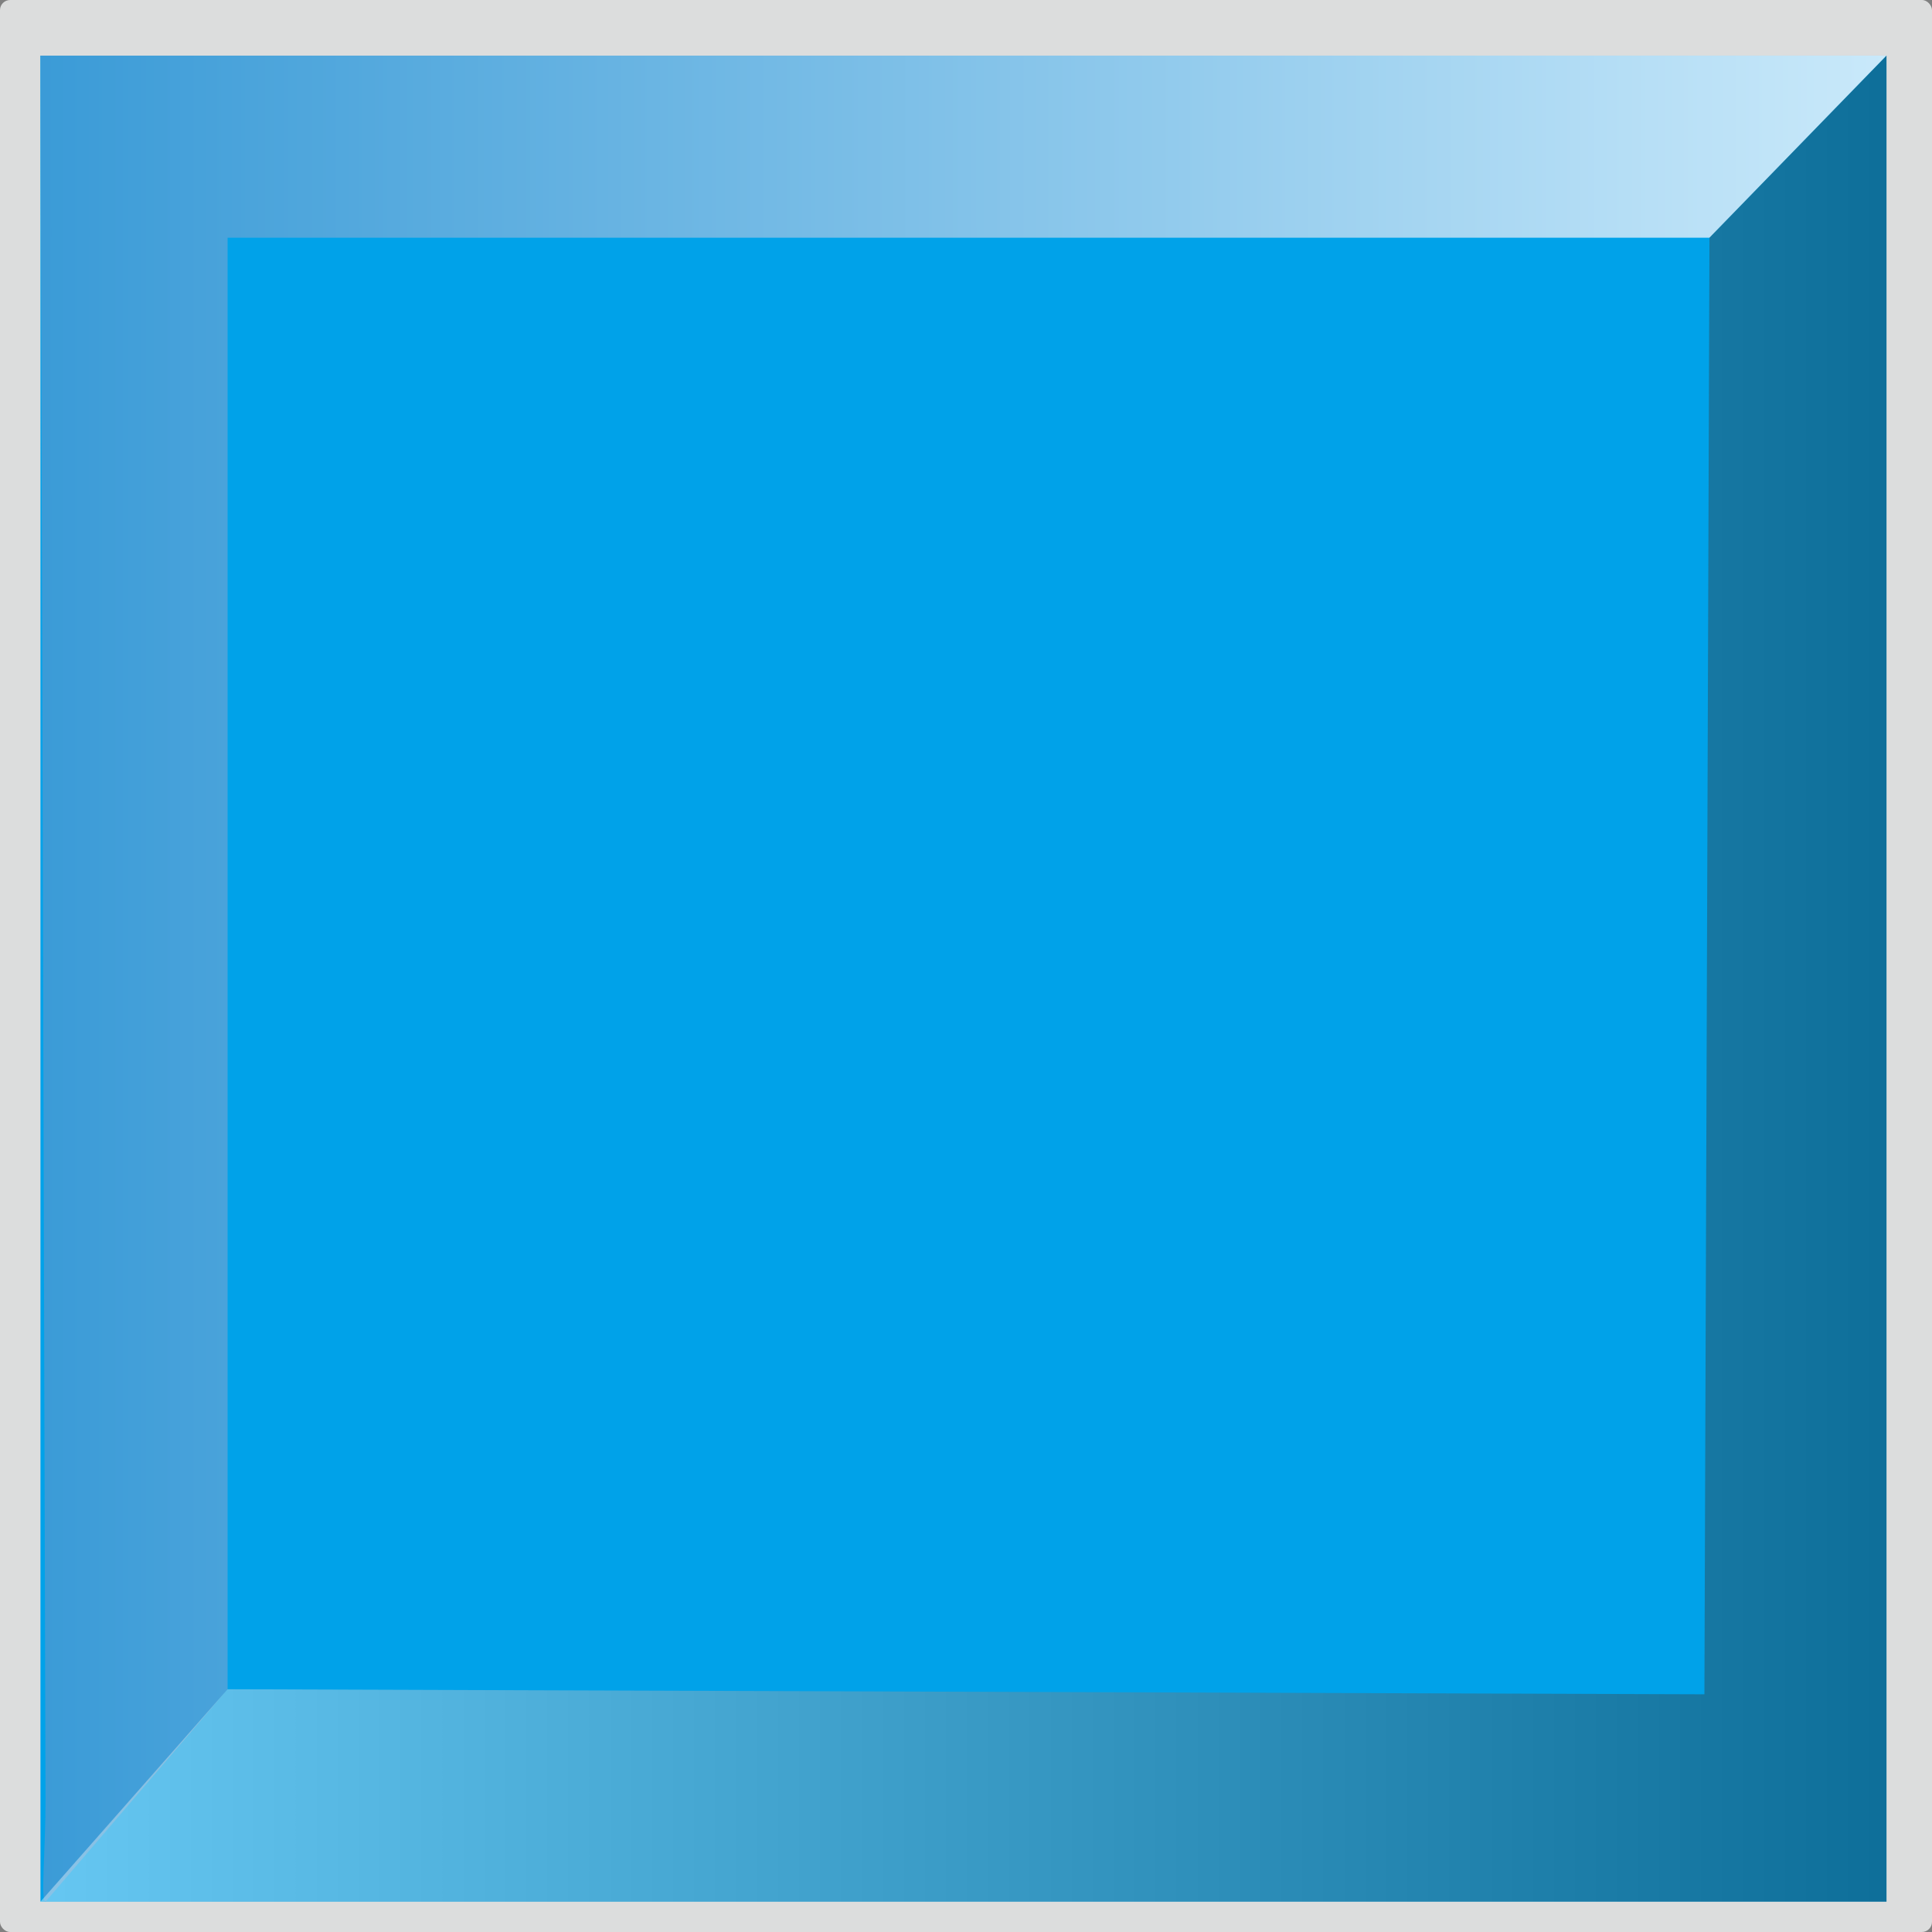
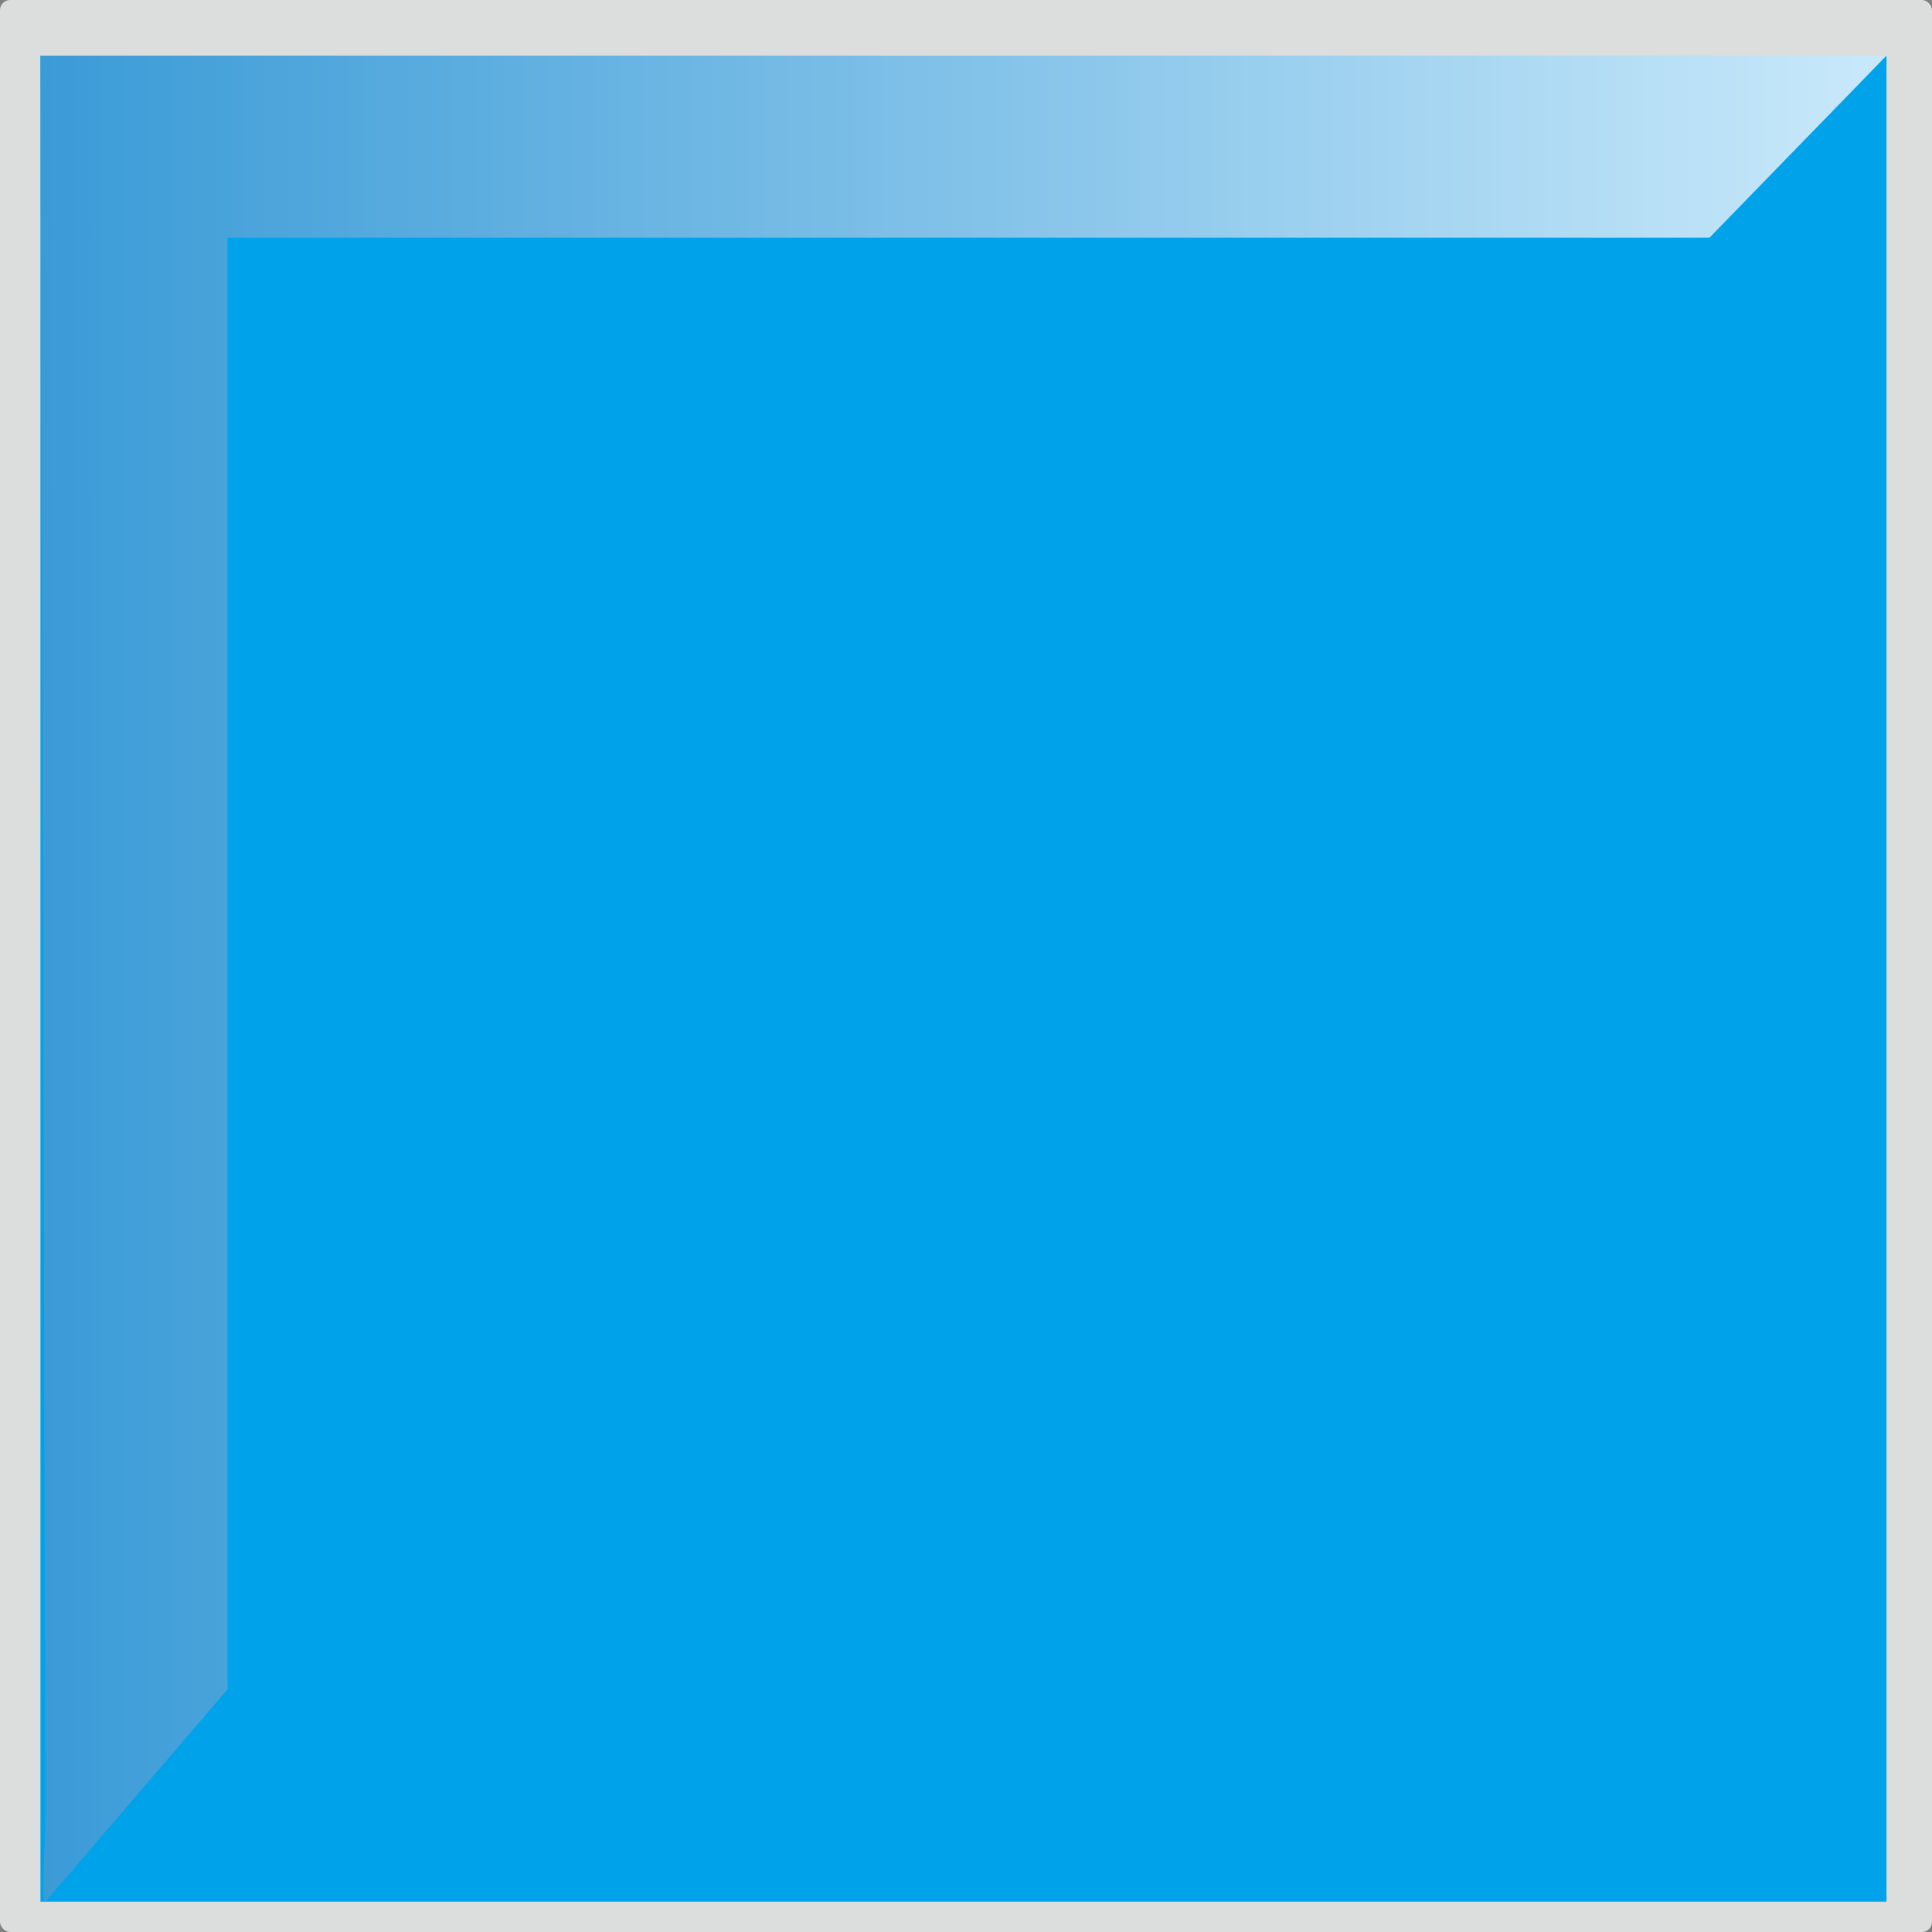
<svg xmlns="http://www.w3.org/2000/svg" xmlns:ns1="http://www.inkscape.org/namespaces/inkscape" xmlns:ns2="http://sodipodi.sourceforge.net/DTD/sodipodi-0.dtd" xmlns:xlink="http://www.w3.org/1999/xlink" xml:space="preserve" width="25.627mm" height="25.627mm" version="1.1" style="shape-rendering:geometricPrecision; text-rendering:geometricPrecision; image-rendering:optimizeQuality; fill-rule:evenodd; clip-rule:evenodd" viewBox="0 0 382 382" id="svg2" ns1:version="0.48.3.1 r9886" ns2:docname="77.svg">
  <rect x="0" y="0" width="382" height="382" fill="#808080" stroke="none" />
  <ns2:namedview pagecolor="#ffffff" bordercolor="#666666" borderopacity="1" objecttolerance="10" gridtolerance="10" guidetolerance="10" ns1:pageopacity="0" ns1:pageshadow="2" ns1:window-width="1440" ns1:window-height="837" id="namedview28" showgrid="false" ns1:zoom="5.1980508" ns1:cx="55.361109" ns1:cy="54.176915" ns1:window-x="-8" ns1:window-y="-8" ns1:window-maximized="1" ns1:current-layer="svg2" />
  <defs id="defs4">
    <style type="text/css" id="style6">
   
    .fil0 {fill:#DCDDDD}
    .fil1 {fill:#00A2E9}
    .fil3 {fill:url(#id0);fill-opacity:0.4}
    .fil2 {fill:url(#id1);fill-opacity:0.949}
   
  </style>
    <linearGradient id="id0" gradientUnits="userSpaceOnUse" x1="373.225" y1="193.135" x2="8.261" y2="193.135">
      <stop offset="0" style="stop-opacity:1; stop-color:#222222" id="stop9" />
      <stop offset="1" style="stop-opacity:1; stop-color:#FEFEFE" id="stop11" />
    </linearGradient>
    <linearGradient id="id1" gradientUnits="userSpaceOnUse" x1="8.262" y1="193.078" x2="373.225" y2="193.078">
      <stop offset="0" style="stop-opacity:1; stop-color:#3E9BD6" id="stop14" />
      <stop offset="1" style="stop-opacity:1; stop-color:#D4EDFB" id="stop16" />
    </linearGradient>
    <linearGradient ns1:collect="always" xlink:href="#id0" id="linearGradient3008" gradientUnits="userSpaceOnUse" x1="373.225" y1="193.135" x2="8.261" y2="193.135" />
    <linearGradient ns1:collect="always" xlink:href="#id1" id="linearGradient3011" gradientUnits="userSpaceOnUse" x1="8.262" y1="193.078" x2="373.225" y2="193.078" />
  </defs>
  <g id="shape" ns1:label="#g3015">
    <rect class="fil0" width="382" height="382" rx="2" ry="2" id="rect20" x="0" y="0" style="fill:#dcdddd" />
  </g>
  <g id="shadow" ns1:label="#g3033">
    <g id="g3021">
      <g id="g3018">
        <rect class="fil1" x="8" y="11" width="365" height="365" id="rect22" style="fill:#00a2e9" />
      </g>
    </g>
  </g>
  <g id="hmigradengt" ns1:label="#g3038">
    <path class="fil2" d="m 373,11 c 0,0 -35,36 -35,36 L 45,47 c 0,0 0,287 0,287 L 9,376 c -1,0 0,-10 0,-20 L 8,11 c 0,0 323,0 365,0 z" id="path24" style="fill:url(#linearGradient3011);fill-opacity:0.949" ns1:connector-curvature="0" />
  </g>
-   <path ns1:connector-curvature="0" style="fill:url(#linearGradient3008);fill-opacity:0.4" id="path26" d="m 8,376 37,-42 292,1 c 0,0 0,0 0,0 l 1,-288 c 0,0 35,-36 35,-36 l 0,365 c 0,0 -365,0 -365,0 z" class="fil3" />
</svg>